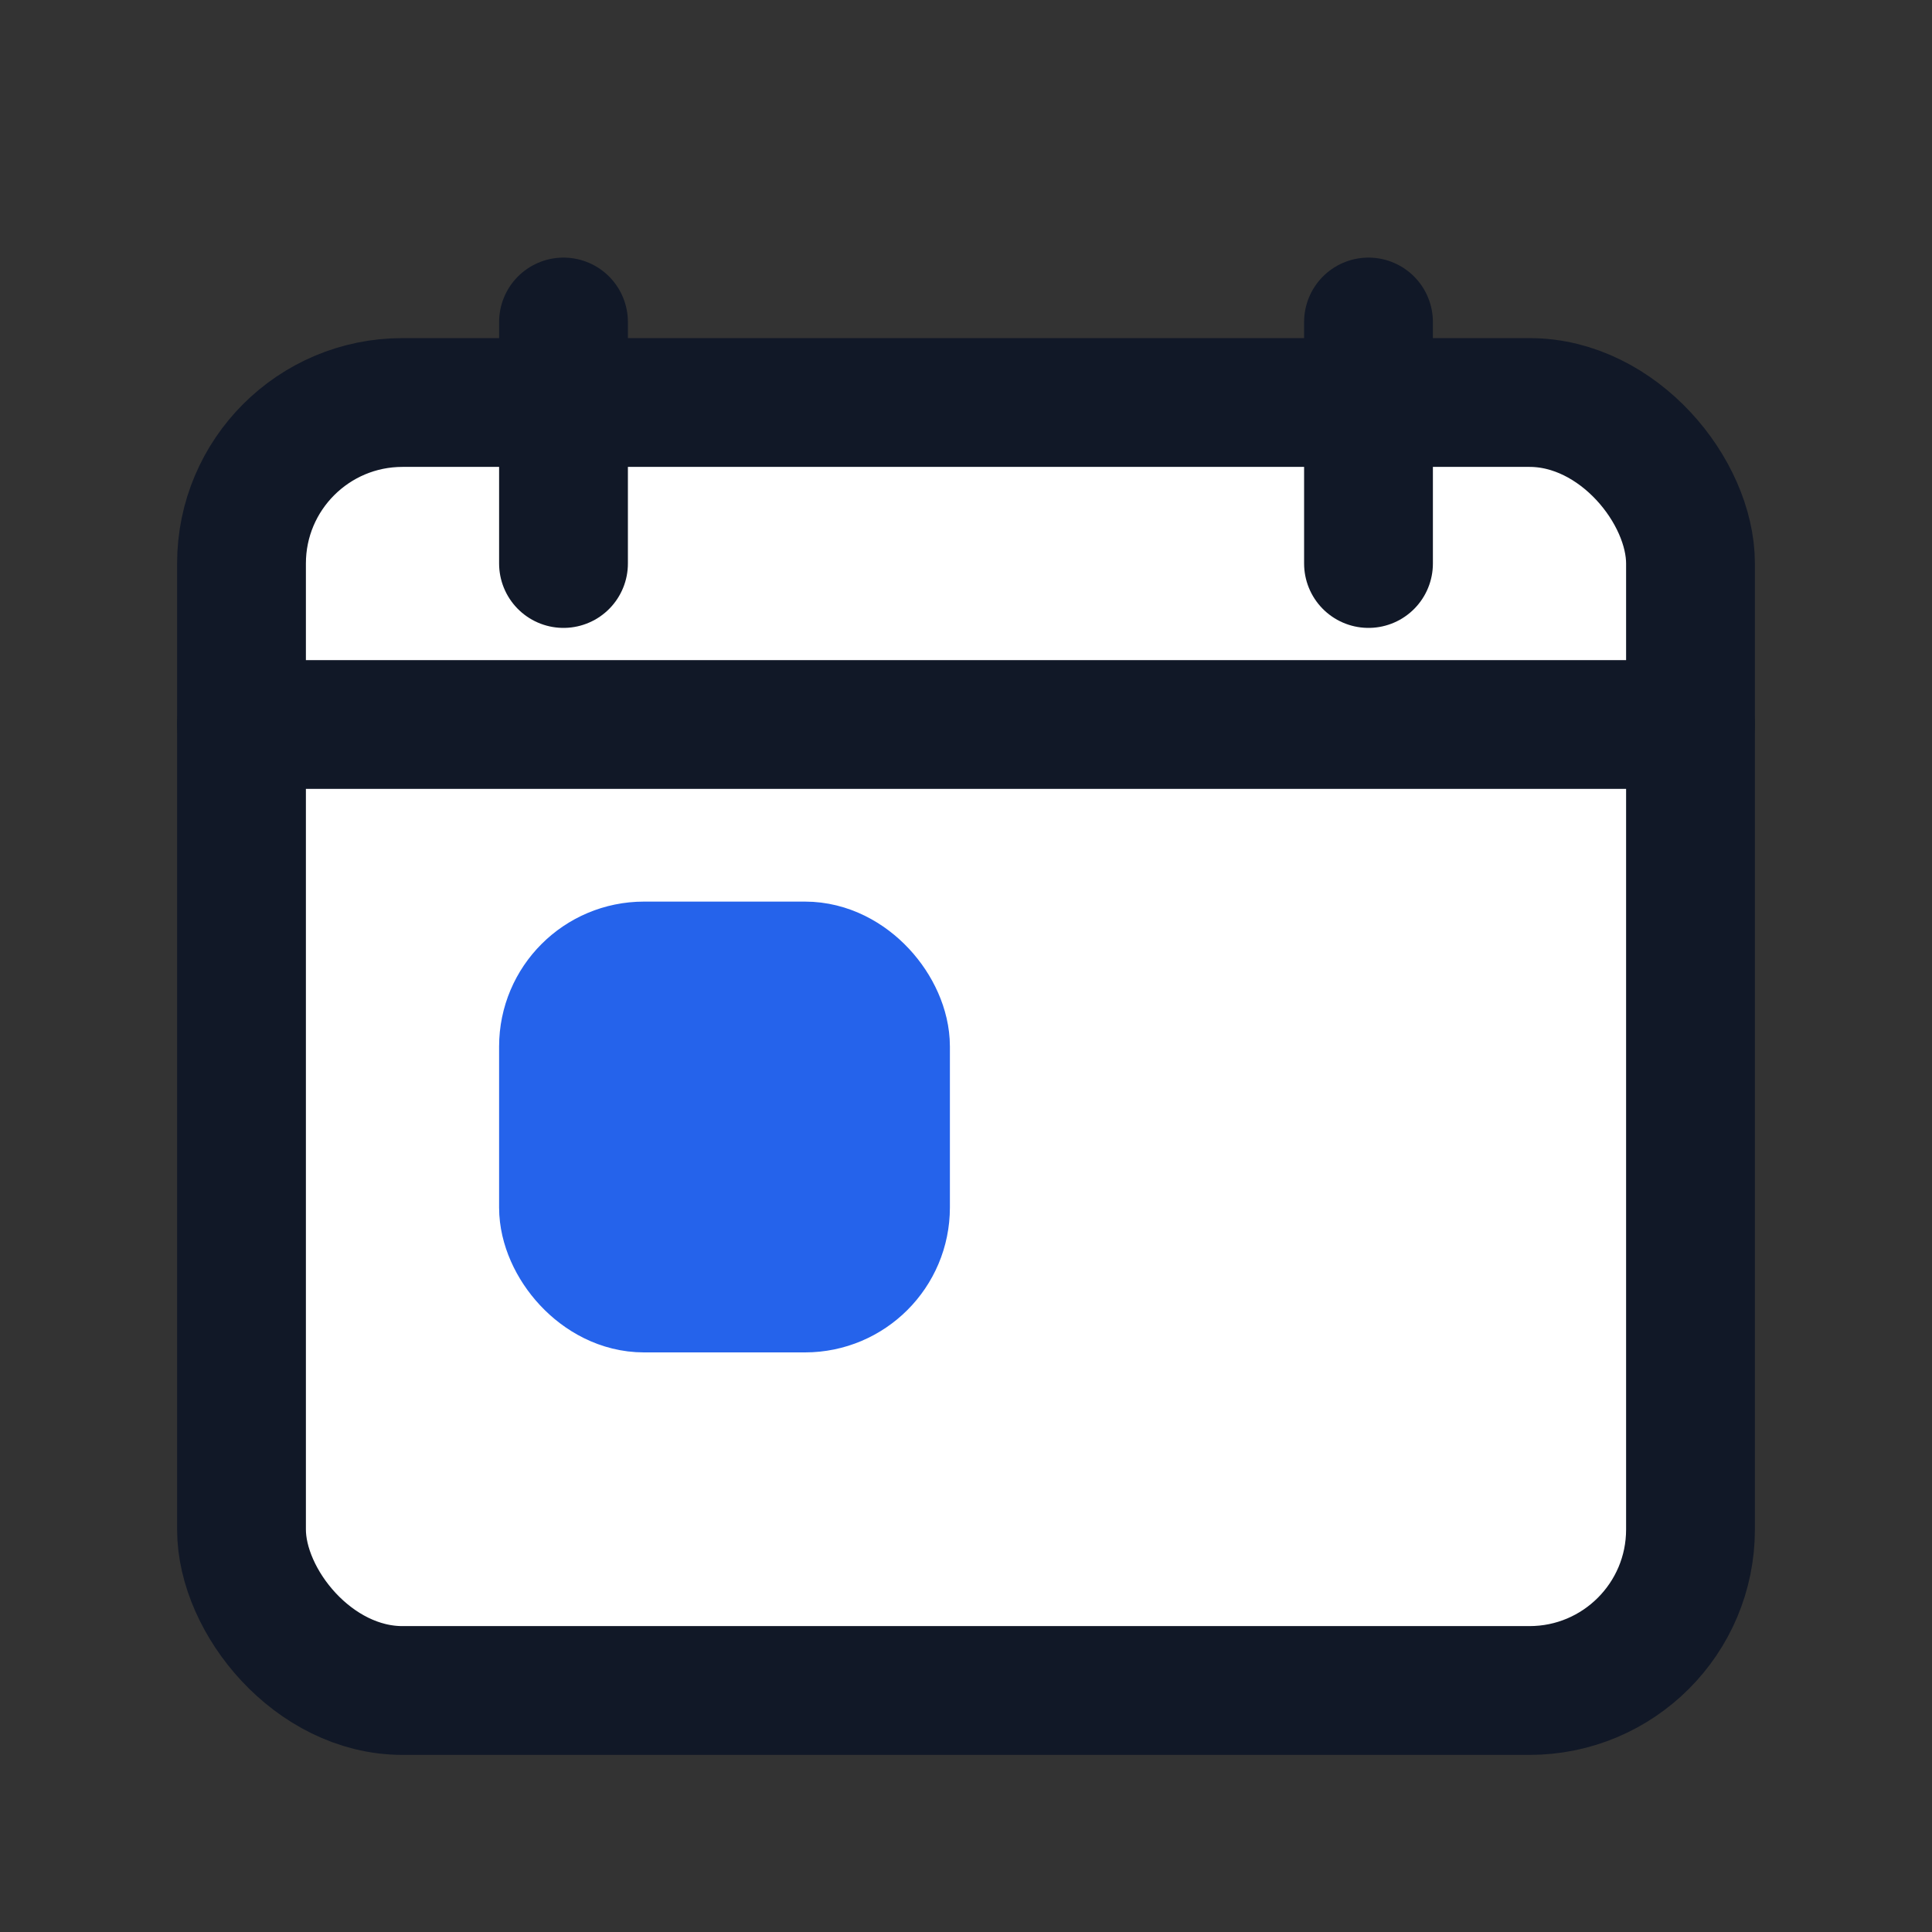
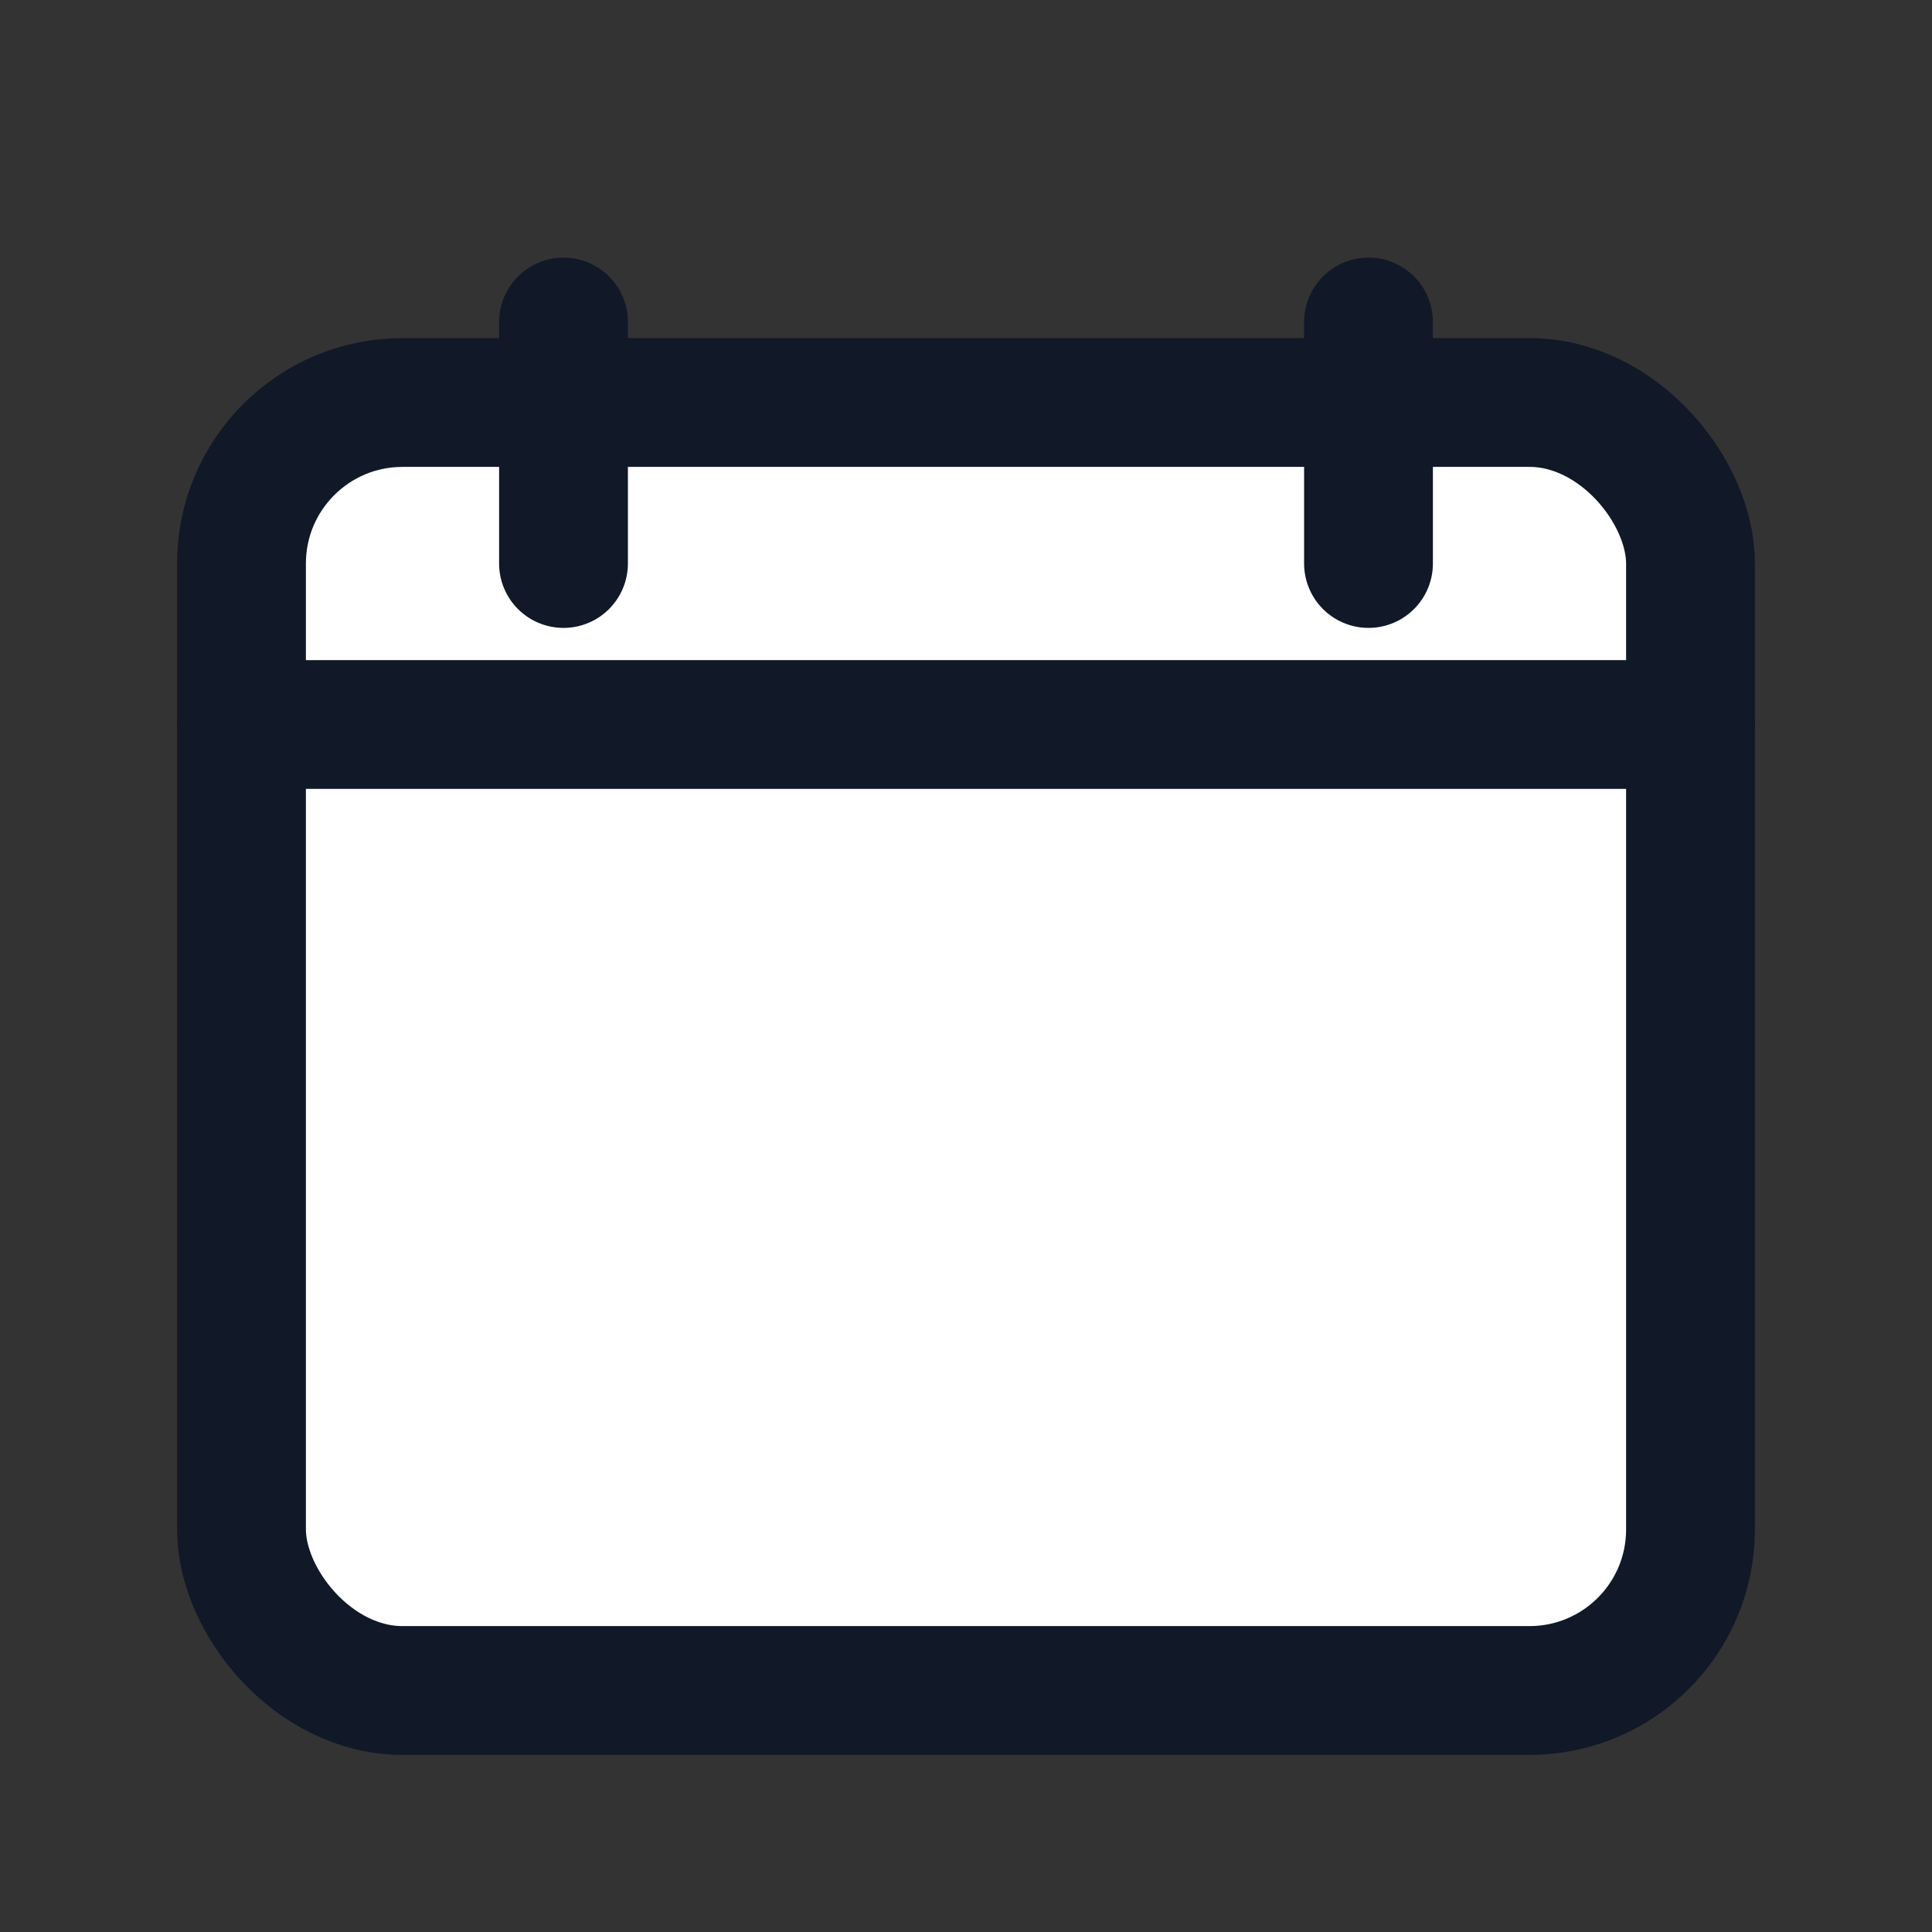
<svg xmlns="http://www.w3.org/2000/svg" viewBox="0 0 24 24" fill="none" stroke="currentColor" stroke-width="1.6" stroke-linecap="round" stroke-linejoin="round">
  <rect x="0" y="0" width="24" height="24" fill="#333333" stroke="none" />
  <rect x="3" y="5" width="18" height="16" rx="2" ry="2" fill="#FFFFFF" stroke="#111827" />
  <line x1="3" y1="9" x2="21" y2="9" stroke="#111827" />
-   <rect x="7" y="12" width="4" height="4" rx="1" fill="#2563EB" stroke="#2563EB" />
  <line x1="7" y1="4" x2="7" y2="7" stroke="#111827" />
  <line x1="17" y1="4" x2="17" y2="7" stroke="#111827" />
</svg>